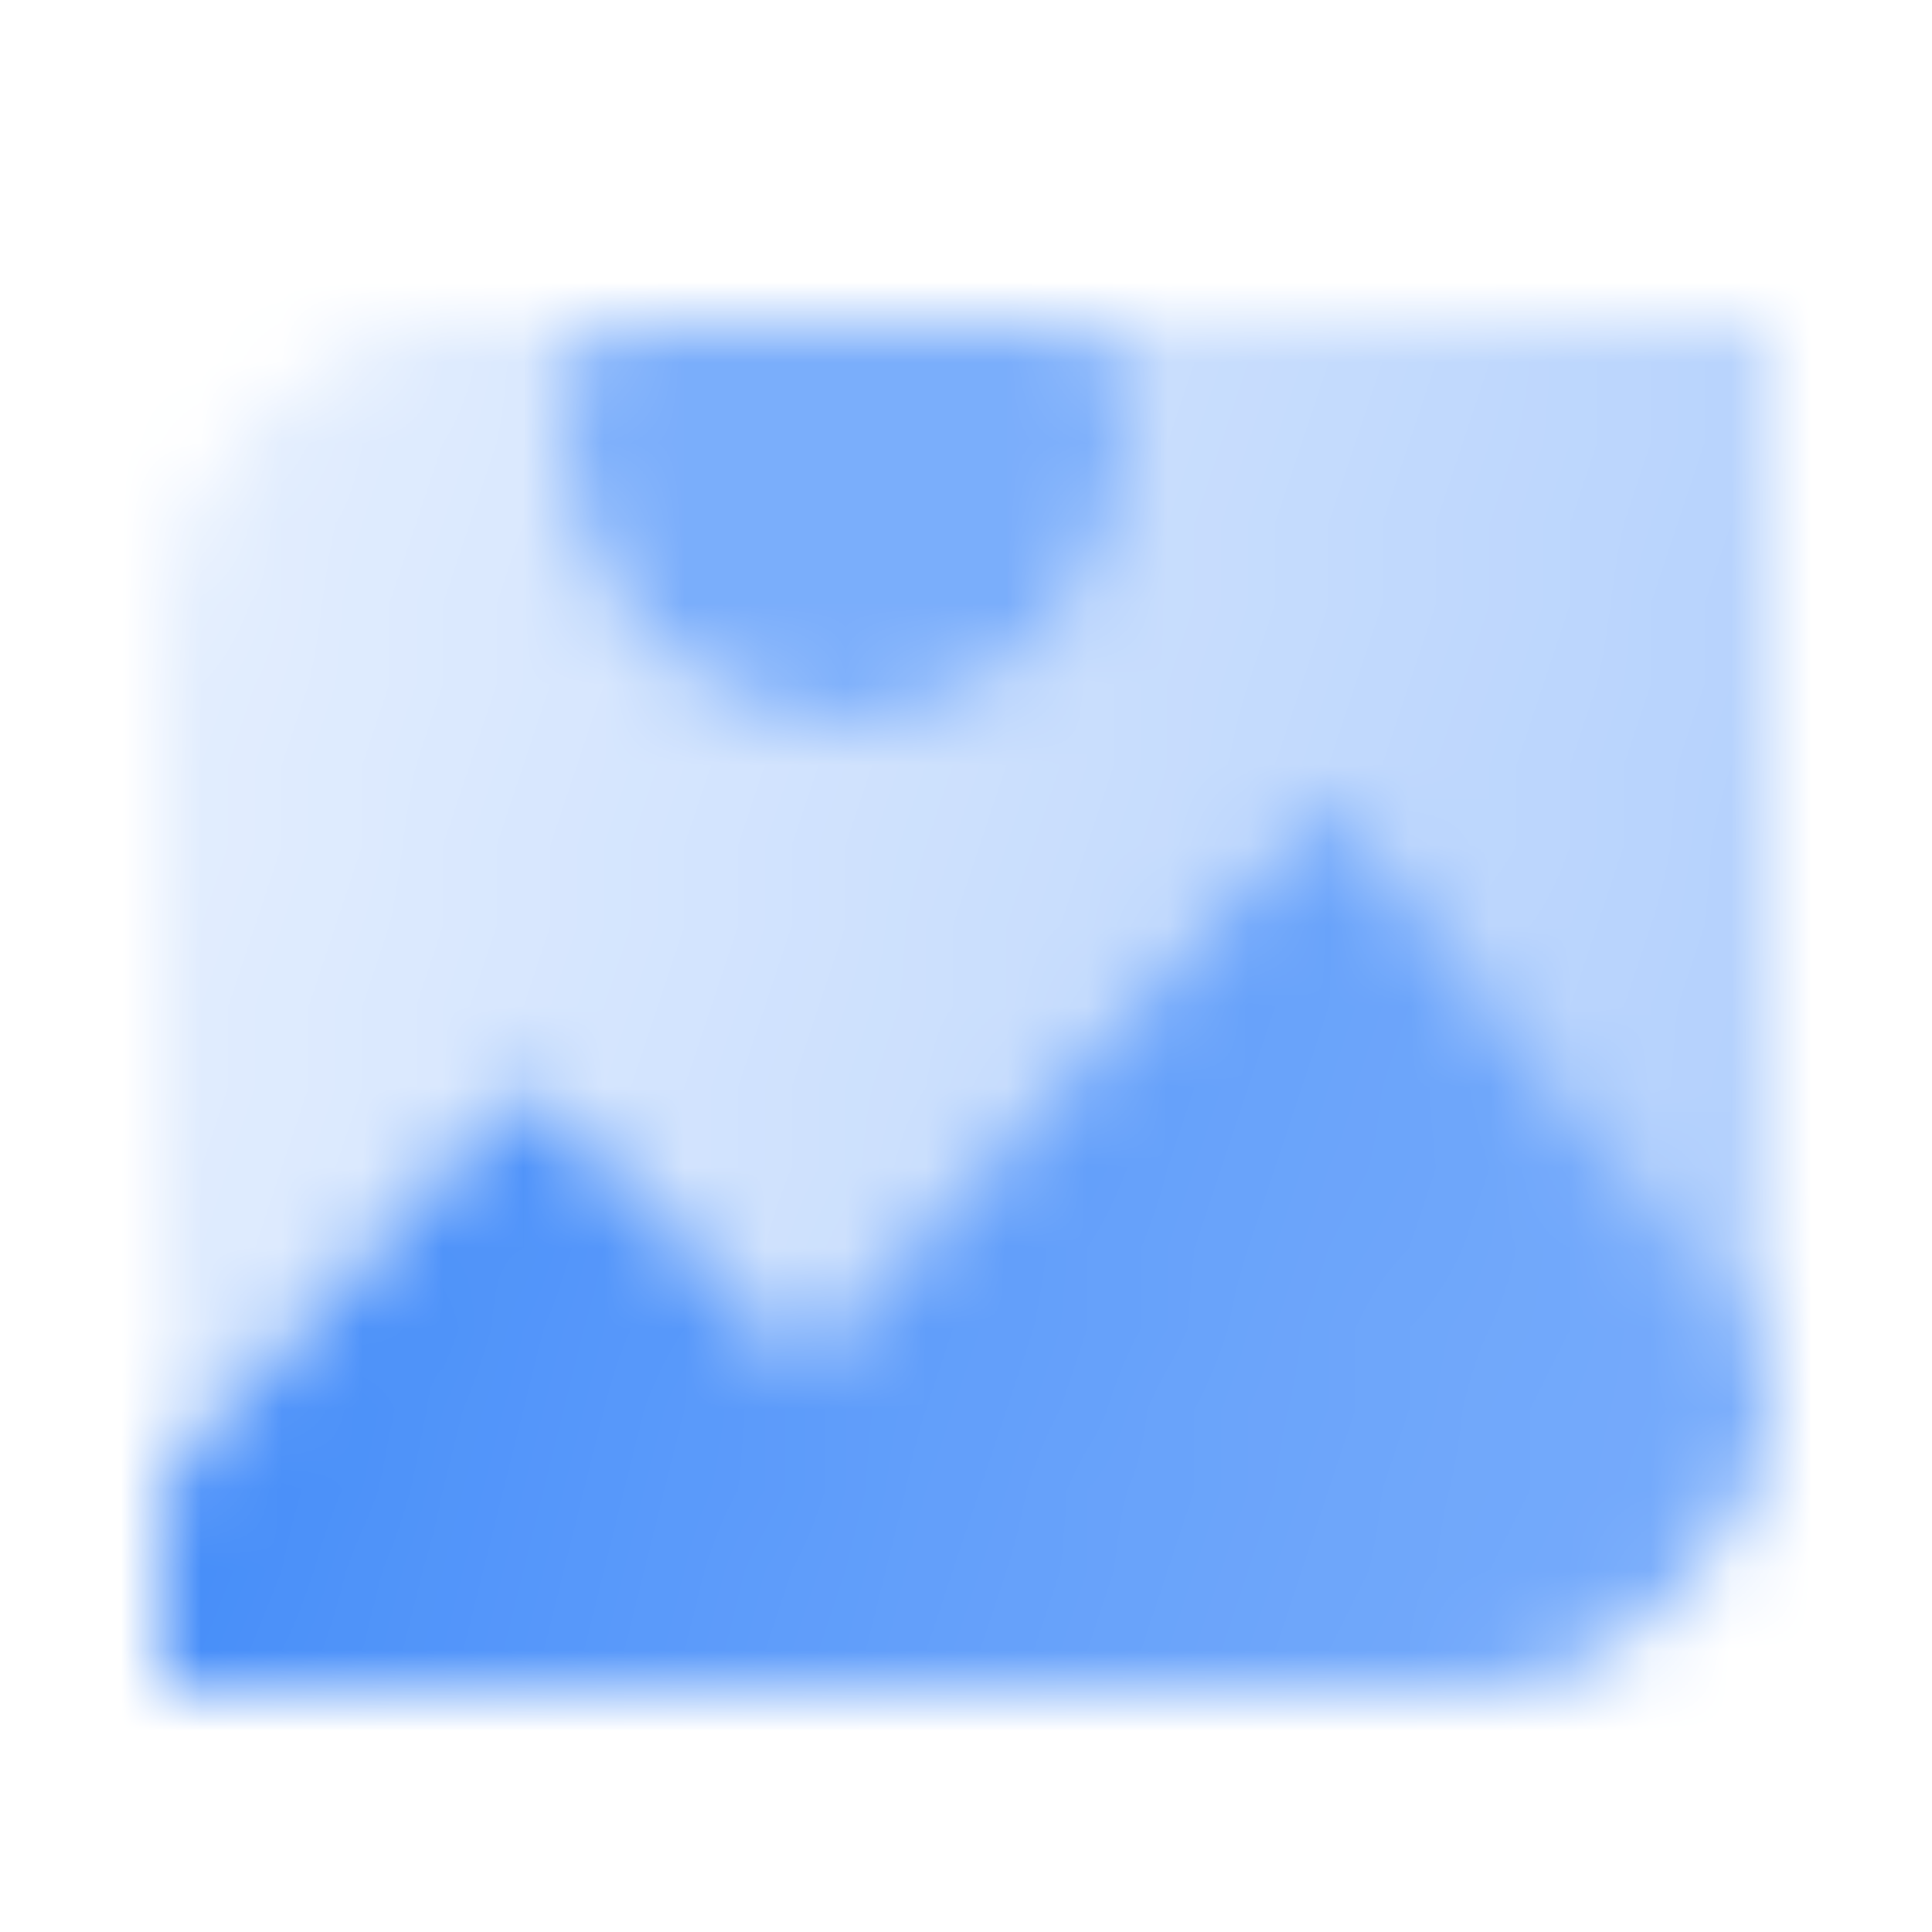
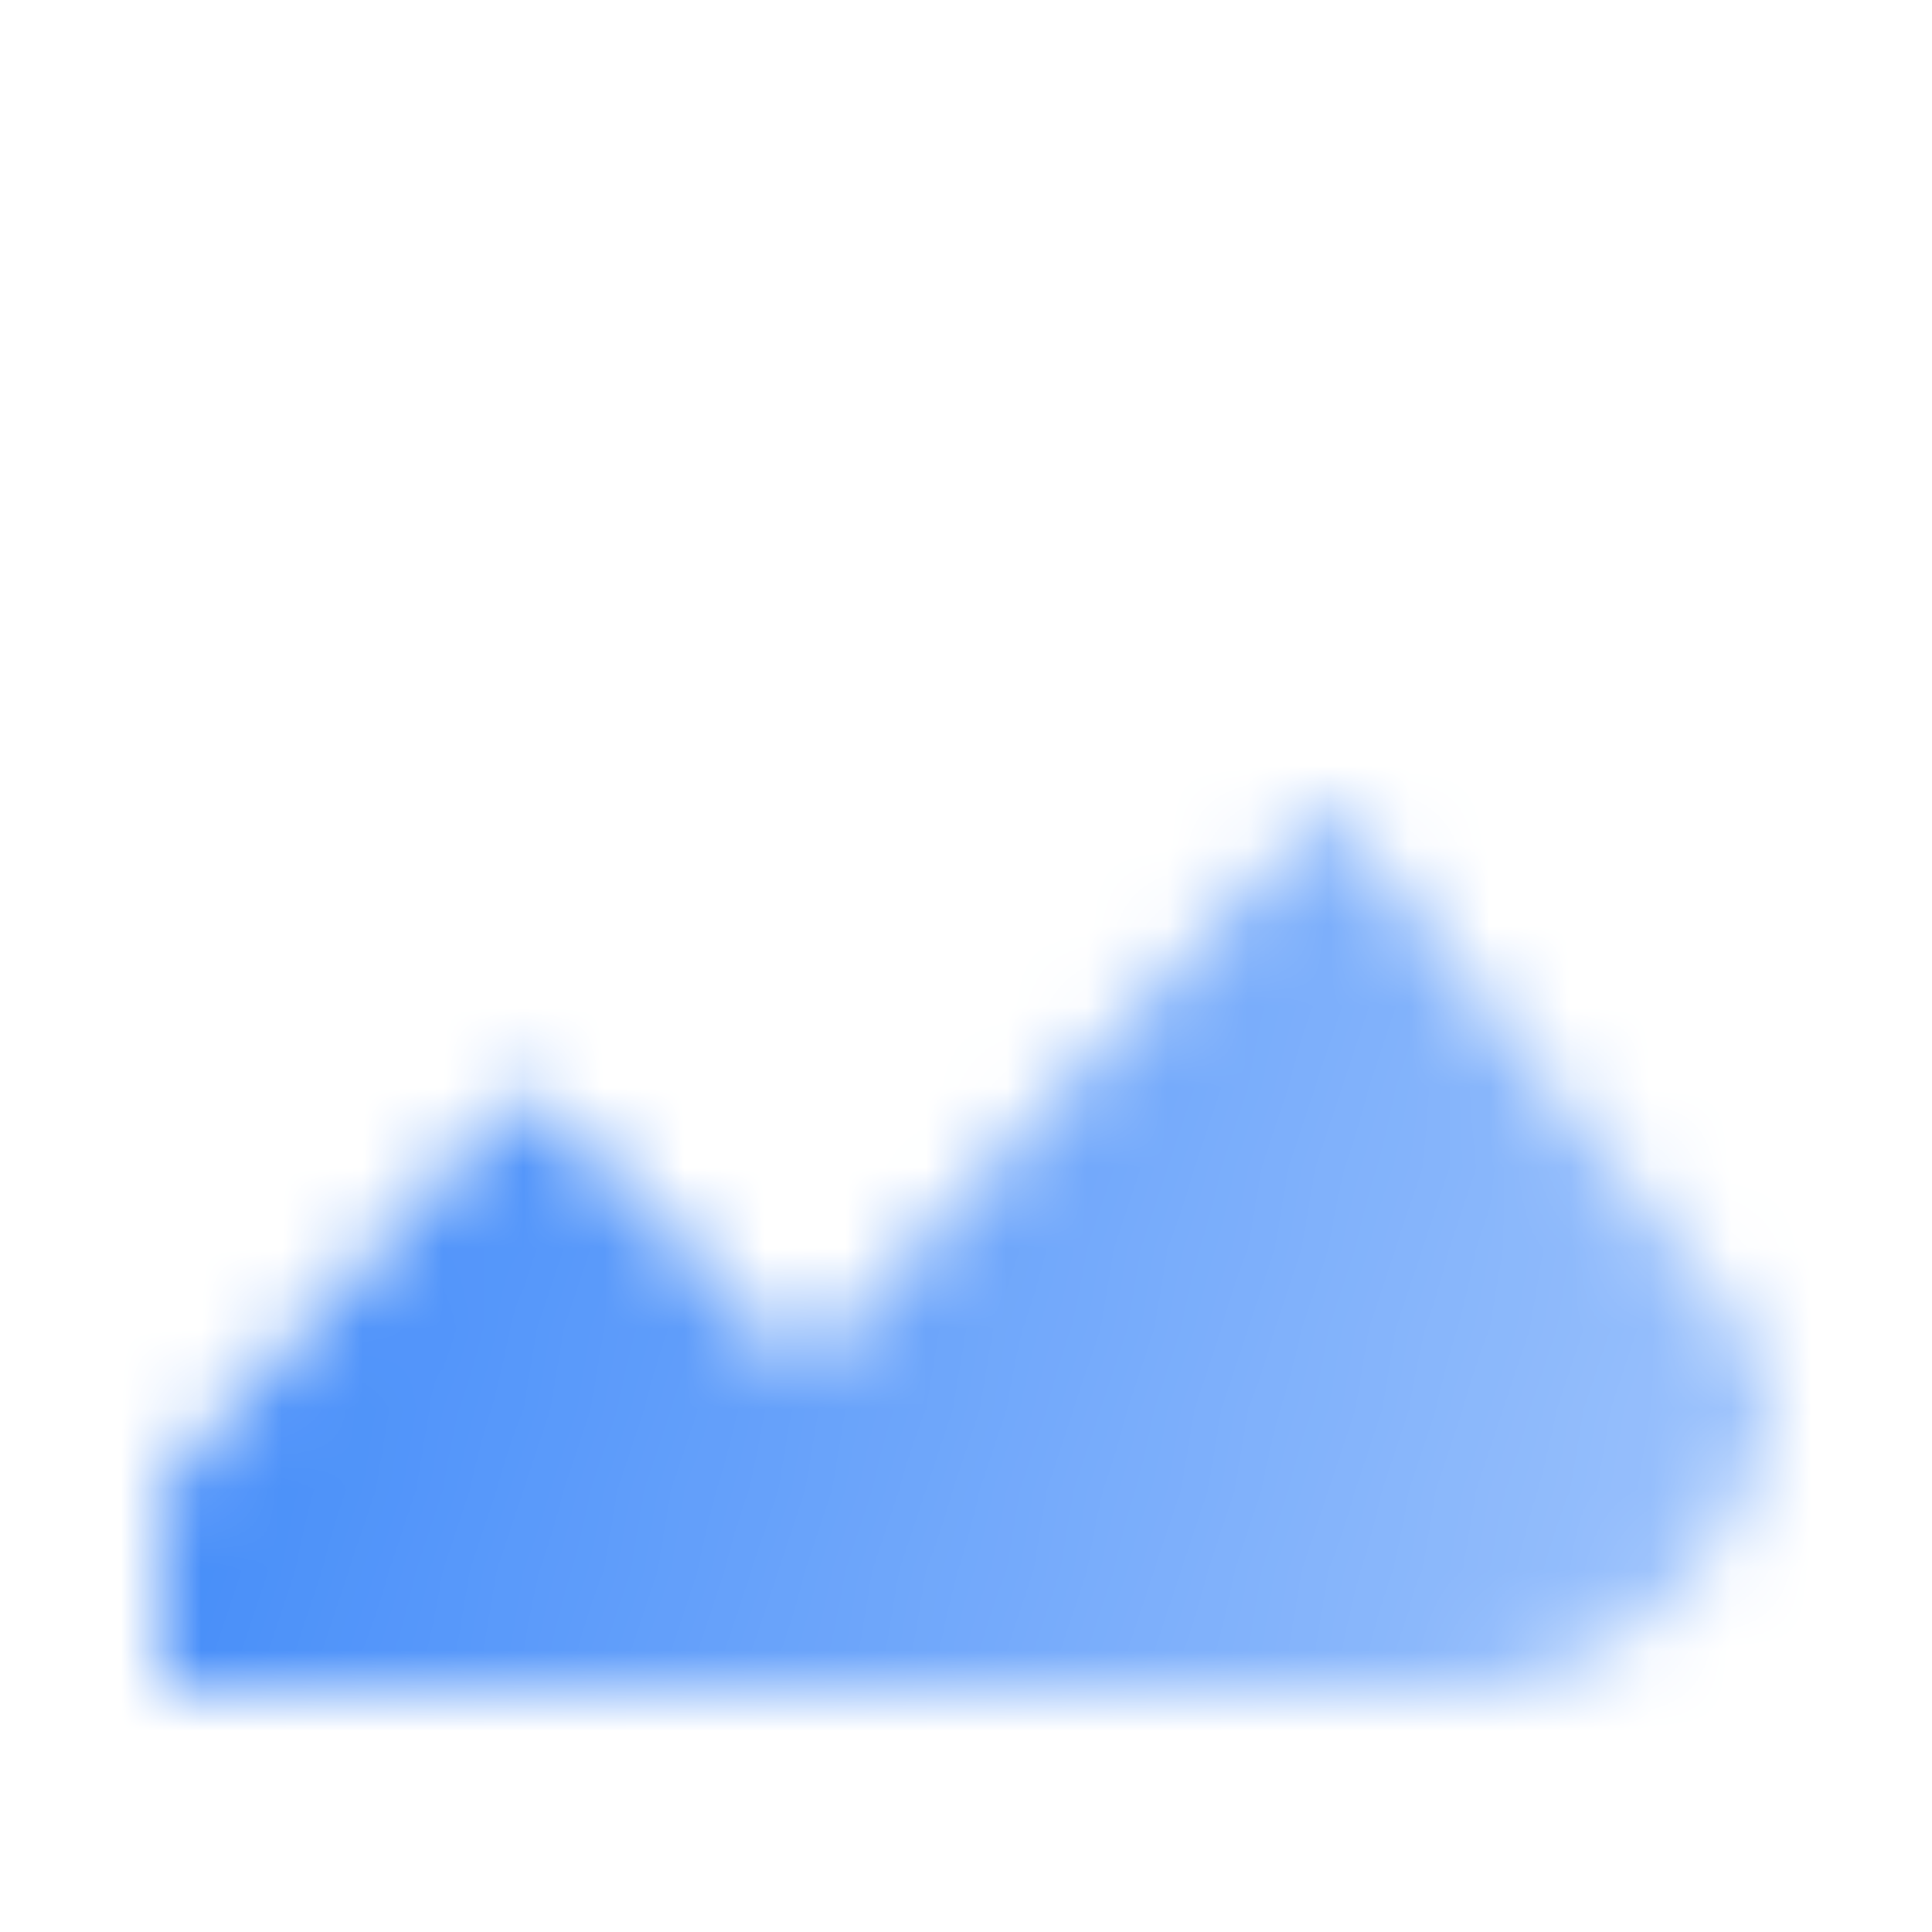
<svg xmlns="http://www.w3.org/2000/svg" width="24" height="24" viewBox="0 0 24 24" fill="none">
  <mask id="mask0_17_2114" style="mask-type:alpha" maskUnits="userSpaceOnUse" x="2" y="4" width="20" height="17">
-     <path fill-rule="evenodd" clip-rule="evenodd" d="M13.663 4C13.879 4.455 14 4.963 14 5.5C14 7.433 12.433 9 10.5 9C8.567 9 7 7.433 7 5.5C7 4.963 7.121 4.455 7.337 4H6C3.791 4 2 5.791 2 8V21H18C20.209 21 22 19.209 22 17V4H13.663Z" fill="url(#paint0_linear_17_2114)" />
    <path d="M22 17L16.5 10L10 17L6.5 13.5L2 18.5V21H18C20.209 21 22 19.209 22 17Z" fill="url(#paint1_linear_17_2114)" />
-     <path opacity="0.7" fill-rule="evenodd" clip-rule="evenodd" d="M13.663 4C13.879 4.455 14 4.963 14 5.5C14 7.433 12.433 9 10.5 9C8.567 9 7 7.433 7 5.5C7 4.963 7.121 4.455 7.337 4H13.663Z" fill="black" />
  </mask>
  <g mask="url(#mask0_17_2114)">
    <path d="M0 0H24V24H0V0Z" fill="#428BF9" />
  </g>
  <defs>
    <linearGradient id="paint0_linear_17_2114" x1="22" y1="13.444" x2="2.093" y2="9.229" gradientUnits="userSpaceOnUse">
      <stop stop-opacity="0.4" />
      <stop offset="1" stop-opacity="0.15" />
    </linearGradient>
    <linearGradient id="paint1_linear_17_2114" x1="2" y1="15.5" x2="22" y2="21" gradientUnits="userSpaceOnUse">
      <stop />
      <stop offset="1" stop-opacity="0.51" />
    </linearGradient>
  </defs>
</svg>